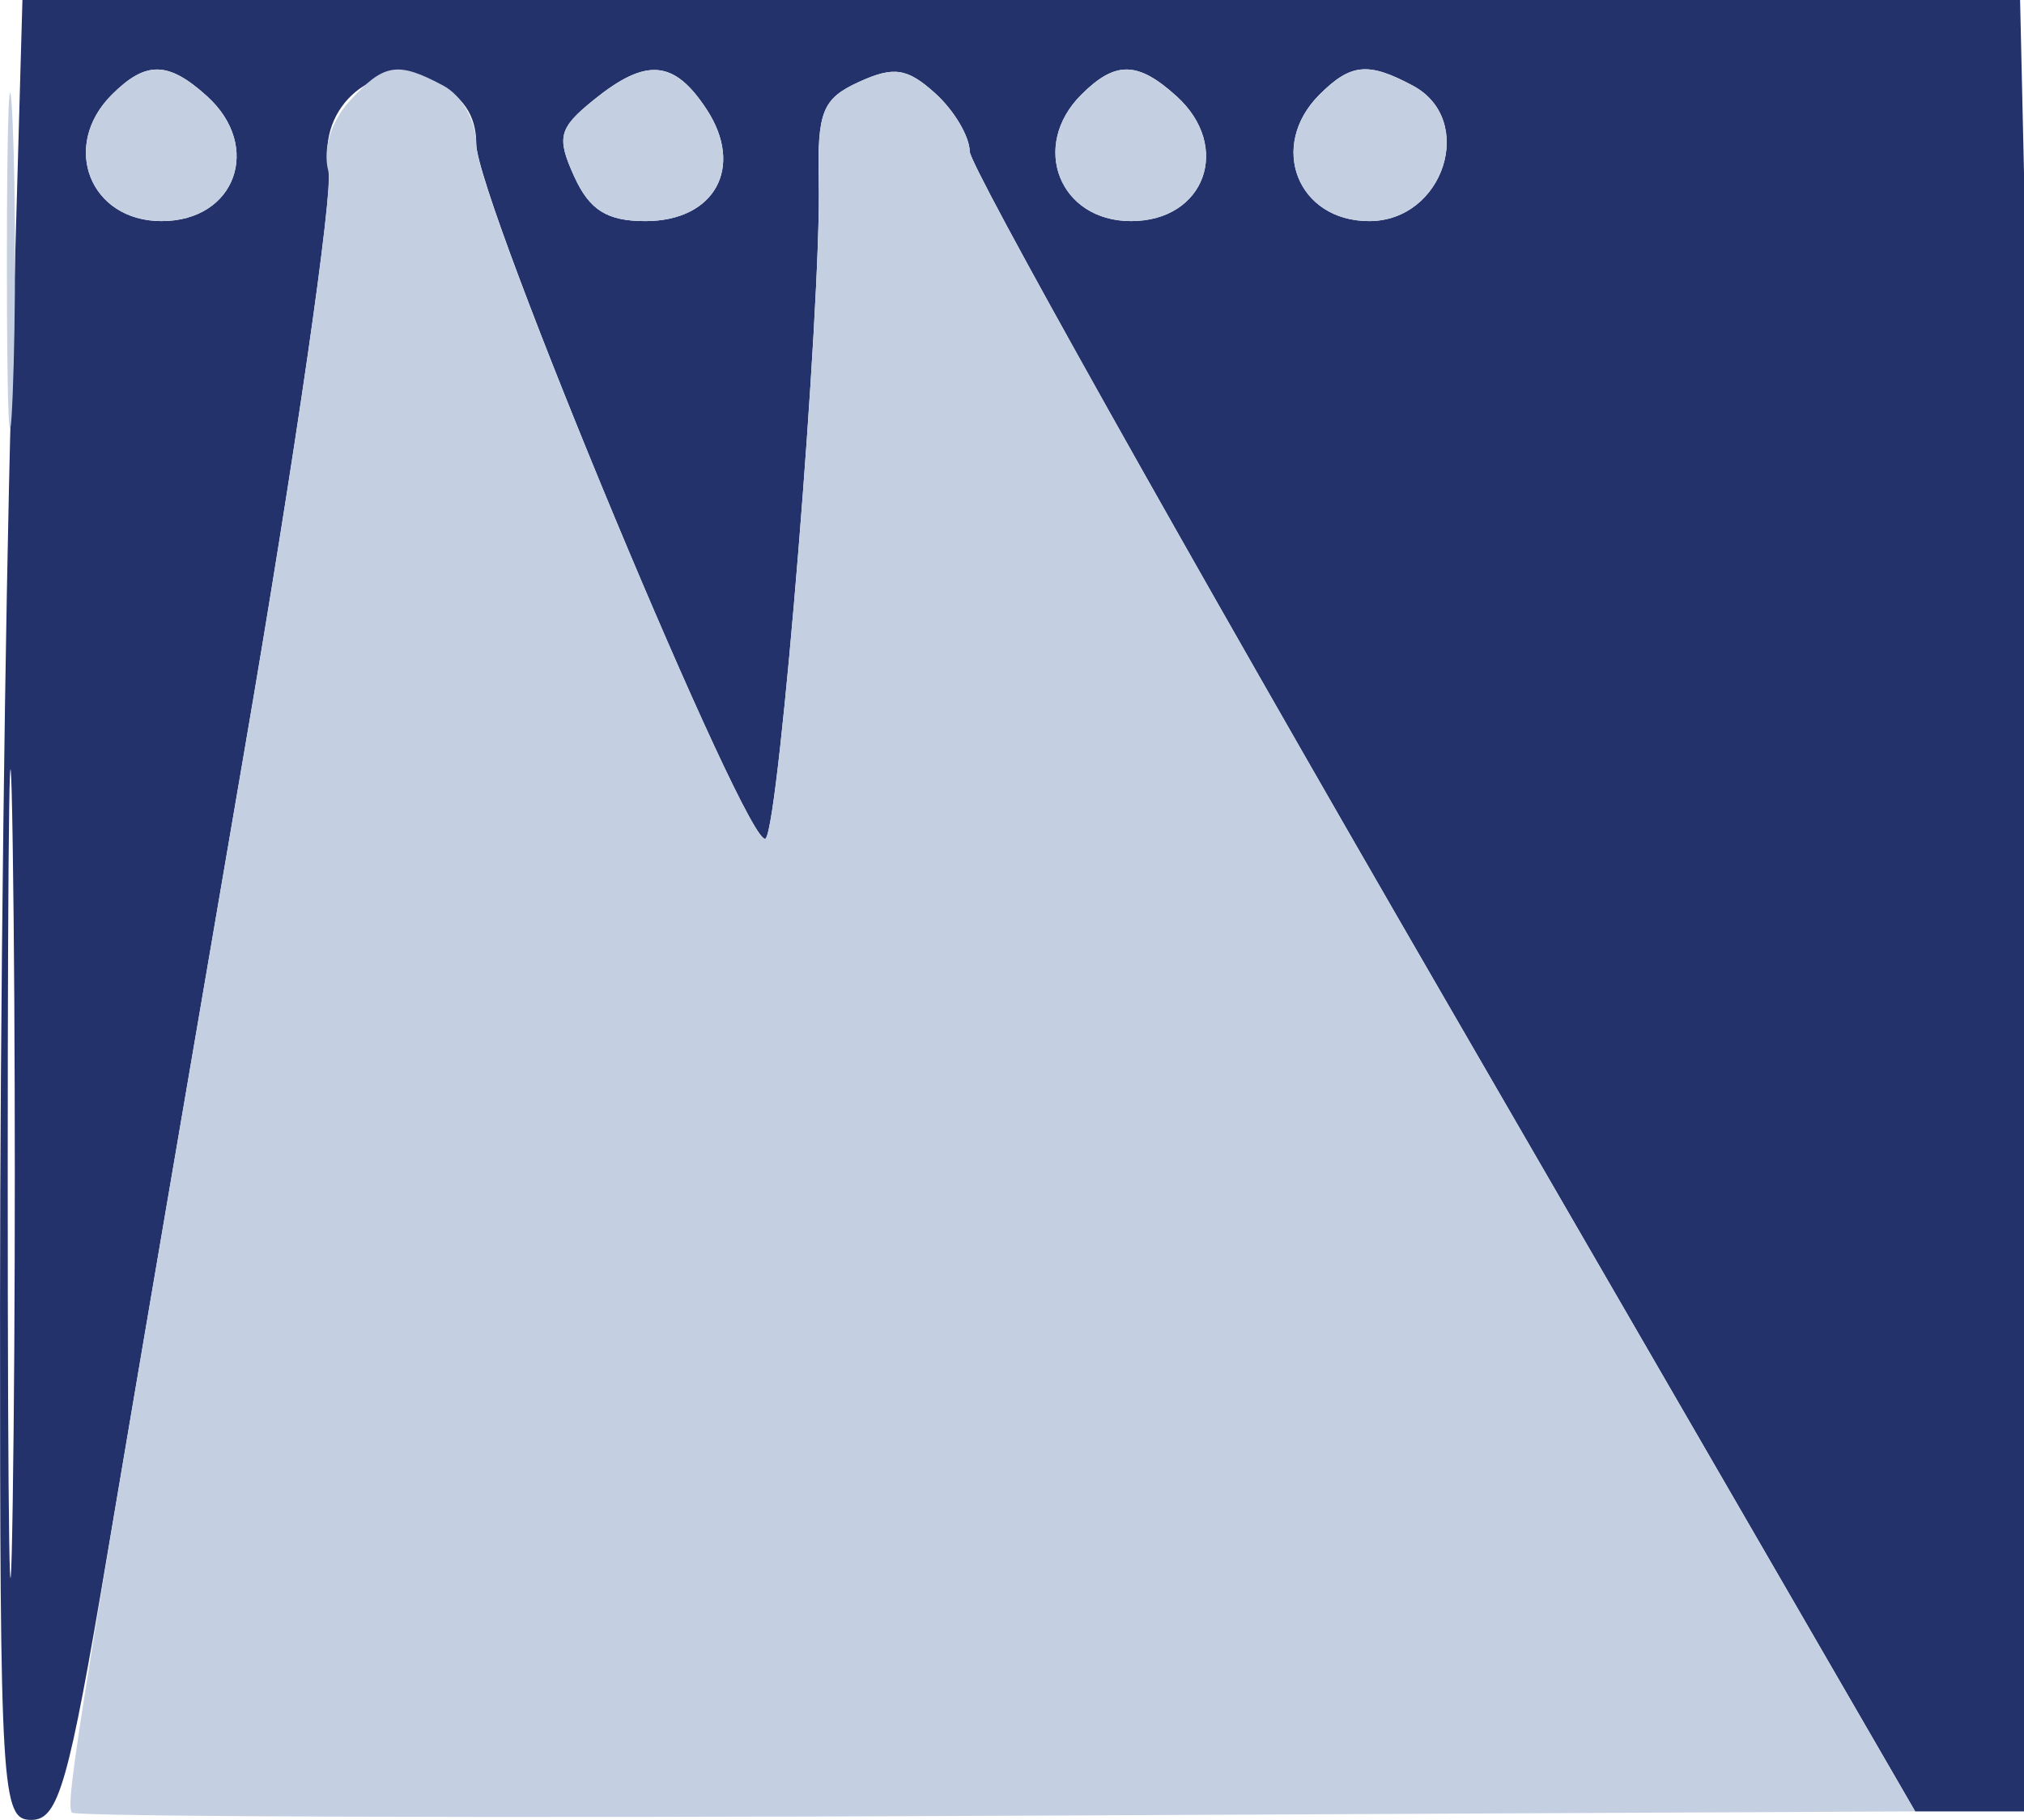
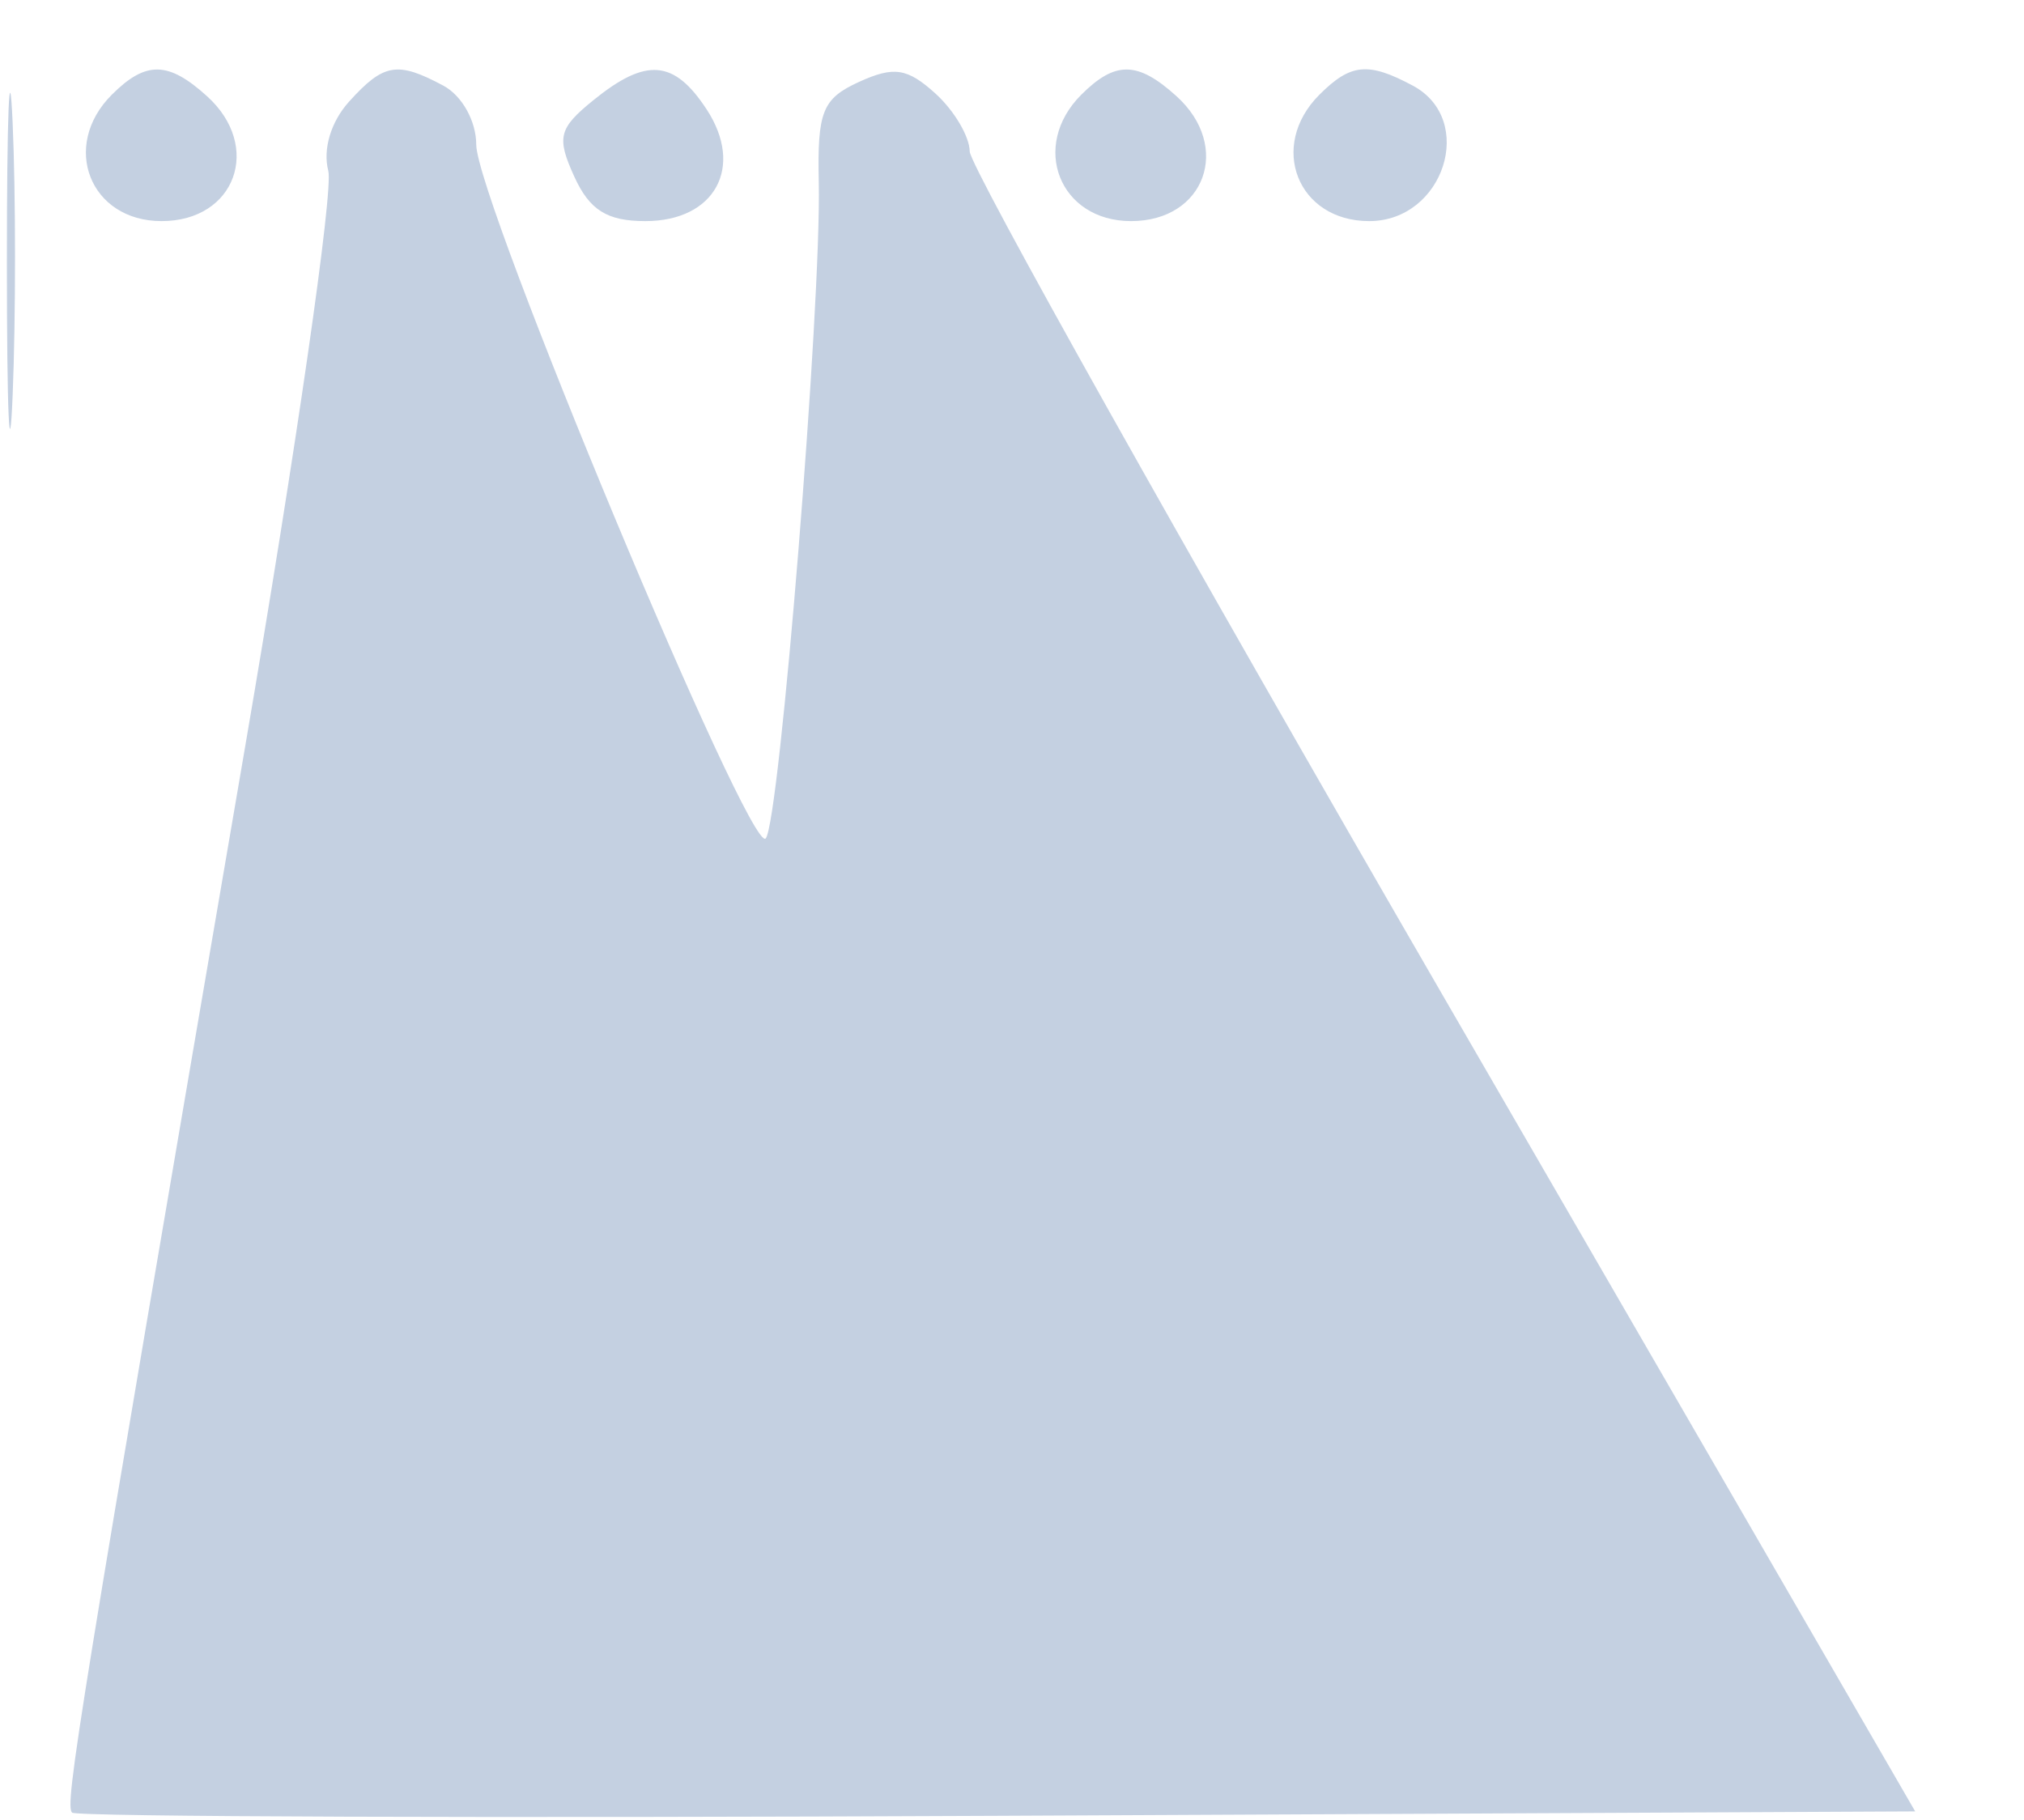
<svg xmlns="http://www.w3.org/2000/svg" width="119" height="107" viewBox="0 0 119 107" version="1.1">
-   <path d="M 0.662 23.250 C 0.300 36.038, 0.004 60.112, 0.002 76.750 C 0 105.465, 0.093 107, 1.841 107 C 3.440 107, 4.033 104.920, 6.335 91.250 C 7.794 82.588, 11.422 61.312, 14.397 43.970 C 17.373 26.629, 19.592 11.317, 19.329 9.942 C 18.618 6.220, 22.148 3.291, 25.504 4.820 C 27.191 5.588, 28 6.763, 28 8.443 C 28 11.694, 44.096 50.330, 45.019 49.295 C 45.831 48.383, 48.296 17.903, 48.139 10.721 C 48.048 6.554, 48.352 5.797, 50.513 4.812 C 52.555 3.882, 53.345 4.002, 54.996 5.496 C 56.098 6.494, 57.006 8.028, 57.014 8.905 C 57.022 9.782, 69.532 32.100, 84.815 58.500 L 112.603 106.500 116.051 106.500 L 119.500 106.500 119.818 83.500 C 119.993 70.850, 119.829 46.888, 119.453 30.250 L 118.770 0 60.045 0 L 1.319 0 0.662 23.250 M 6.571 5.571 C 3.551 8.592, 5.289 13, 9.500 13 C 13.849 13, 15.443 8.616, 12.171 5.655 C 9.888 3.589, 8.574 3.569, 6.571 5.571 M 34.897 5.883 C 32.845 7.544, 32.712 8.072, 33.765 10.383 C 34.663 12.355, 35.693 13, 37.943 13 C 42.031 13, 43.772 9.827, 41.548 6.433 C 39.633 3.510, 37.994 3.374, 34.897 5.883 M 63.571 5.571 C 60.551 8.592, 62.289 13, 66.500 13 C 70.849 13, 72.443 8.616, 69.171 5.655 C 66.888 3.589, 65.574 3.569, 63.571 5.571 M 77.571 5.571 C 74.551 8.592, 76.289 13, 80.500 13 C 84.893 13, 86.813 7.040, 83.066 5.035 C 80.438 3.629, 79.414 3.729, 77.571 5.571 M 0.454 69 C 0.454 90.175, 0.587 98.838, 0.749 88.250 C 0.911 77.663, 0.911 60.338, 0.749 49.750 C 0.587 39.163, 0.454 47.825, 0.454 69" stroke="none" fill="#24326b" fill-rule="evenodd" />
  <path d="M 0.405 15.500 C 0.406 24.300, 0.559 27.766, 0.745 23.203 C 0.930 18.639, 0.929 11.439, 0.742 7.203 C 0.555 2.966, 0.404 6.700, 0.405 15.500 M 6.571 5.571 C 3.551 8.592, 5.289 13, 9.500 13 C 13.849 13, 15.443 8.616, 12.171 5.655 C 9.888 3.589, 8.574 3.569, 6.571 5.571 M 20.530 5.967 C 19.455 7.154, 18.969 8.772, 19.302 10.047 C 19.606 11.210, 17.412 26.412, 14.425 43.830 C 4.557 101.392, 3.789 106.122, 4.238 106.572 C 4.484 106.817, 28.966 106.901, 58.644 106.759 L 112.603 106.500 84.815 58.500 C 69.532 32.100, 57.022 9.782, 57.014 8.905 C 57.006 8.028, 56.098 6.494, 54.996 5.496 C 53.345 4.002, 52.555 3.882, 50.513 4.812 C 48.352 5.797, 48.048 6.554, 48.139 10.721 C 48.296 17.903, 45.831 48.383, 45.019 49.295 C 44.106 50.319, 28 11.712, 28 8.499 C 28 7.121, 27.163 5.622, 26.066 5.035 C 23.360 3.587, 22.562 3.722, 20.530 5.967 M 34.897 5.883 C 32.845 7.544, 32.712 8.072, 33.765 10.383 C 34.663 12.355, 35.693 13, 37.943 13 C 42.031 13, 43.772 9.827, 41.548 6.433 C 39.633 3.510, 37.994 3.374, 34.897 5.883 M 63.571 5.571 C 60.551 8.592, 62.289 13, 66.500 13 C 70.849 13, 72.443 8.616, 69.171 5.655 C 66.888 3.589, 65.574 3.569, 63.571 5.571 M 77.571 5.571 C 74.551 8.592, 76.289 13, 80.500 13 C 84.893 13, 86.813 7.040, 83.066 5.035 C 80.438 3.629, 79.414 3.729, 77.571 5.571" stroke="none" fill="#c4d0e1" fill-rule="evenodd" />
</svg>